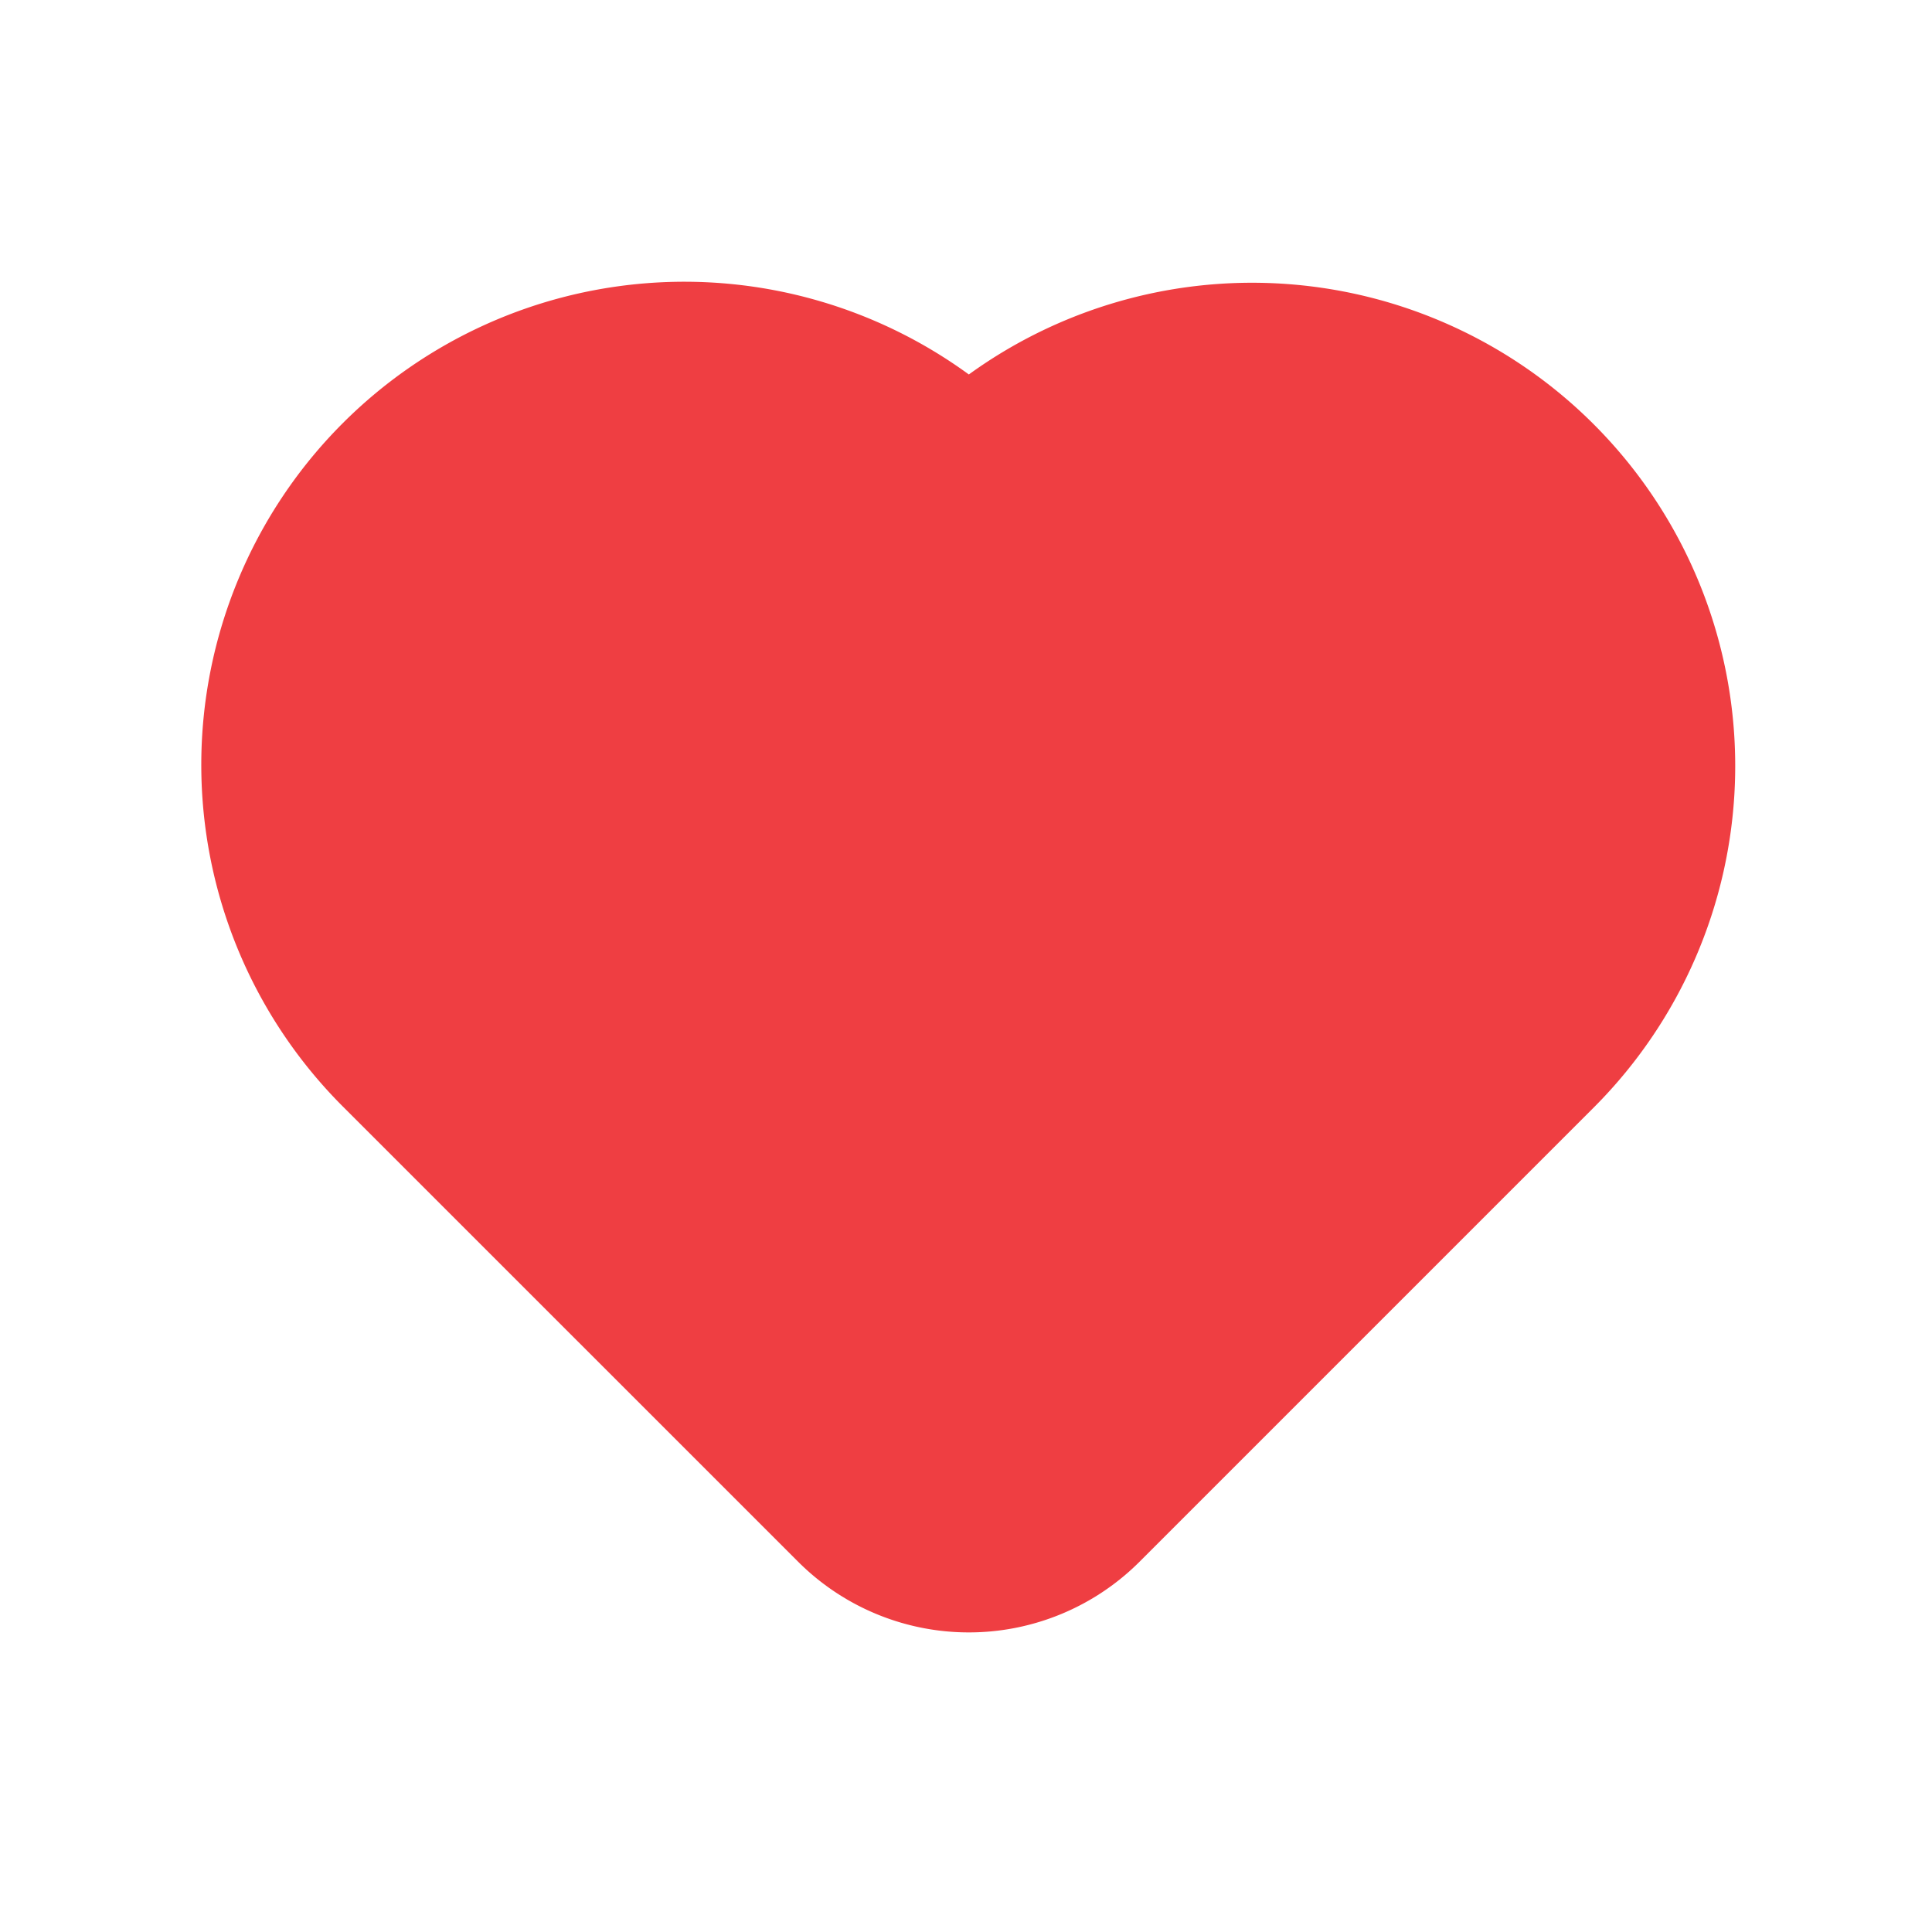
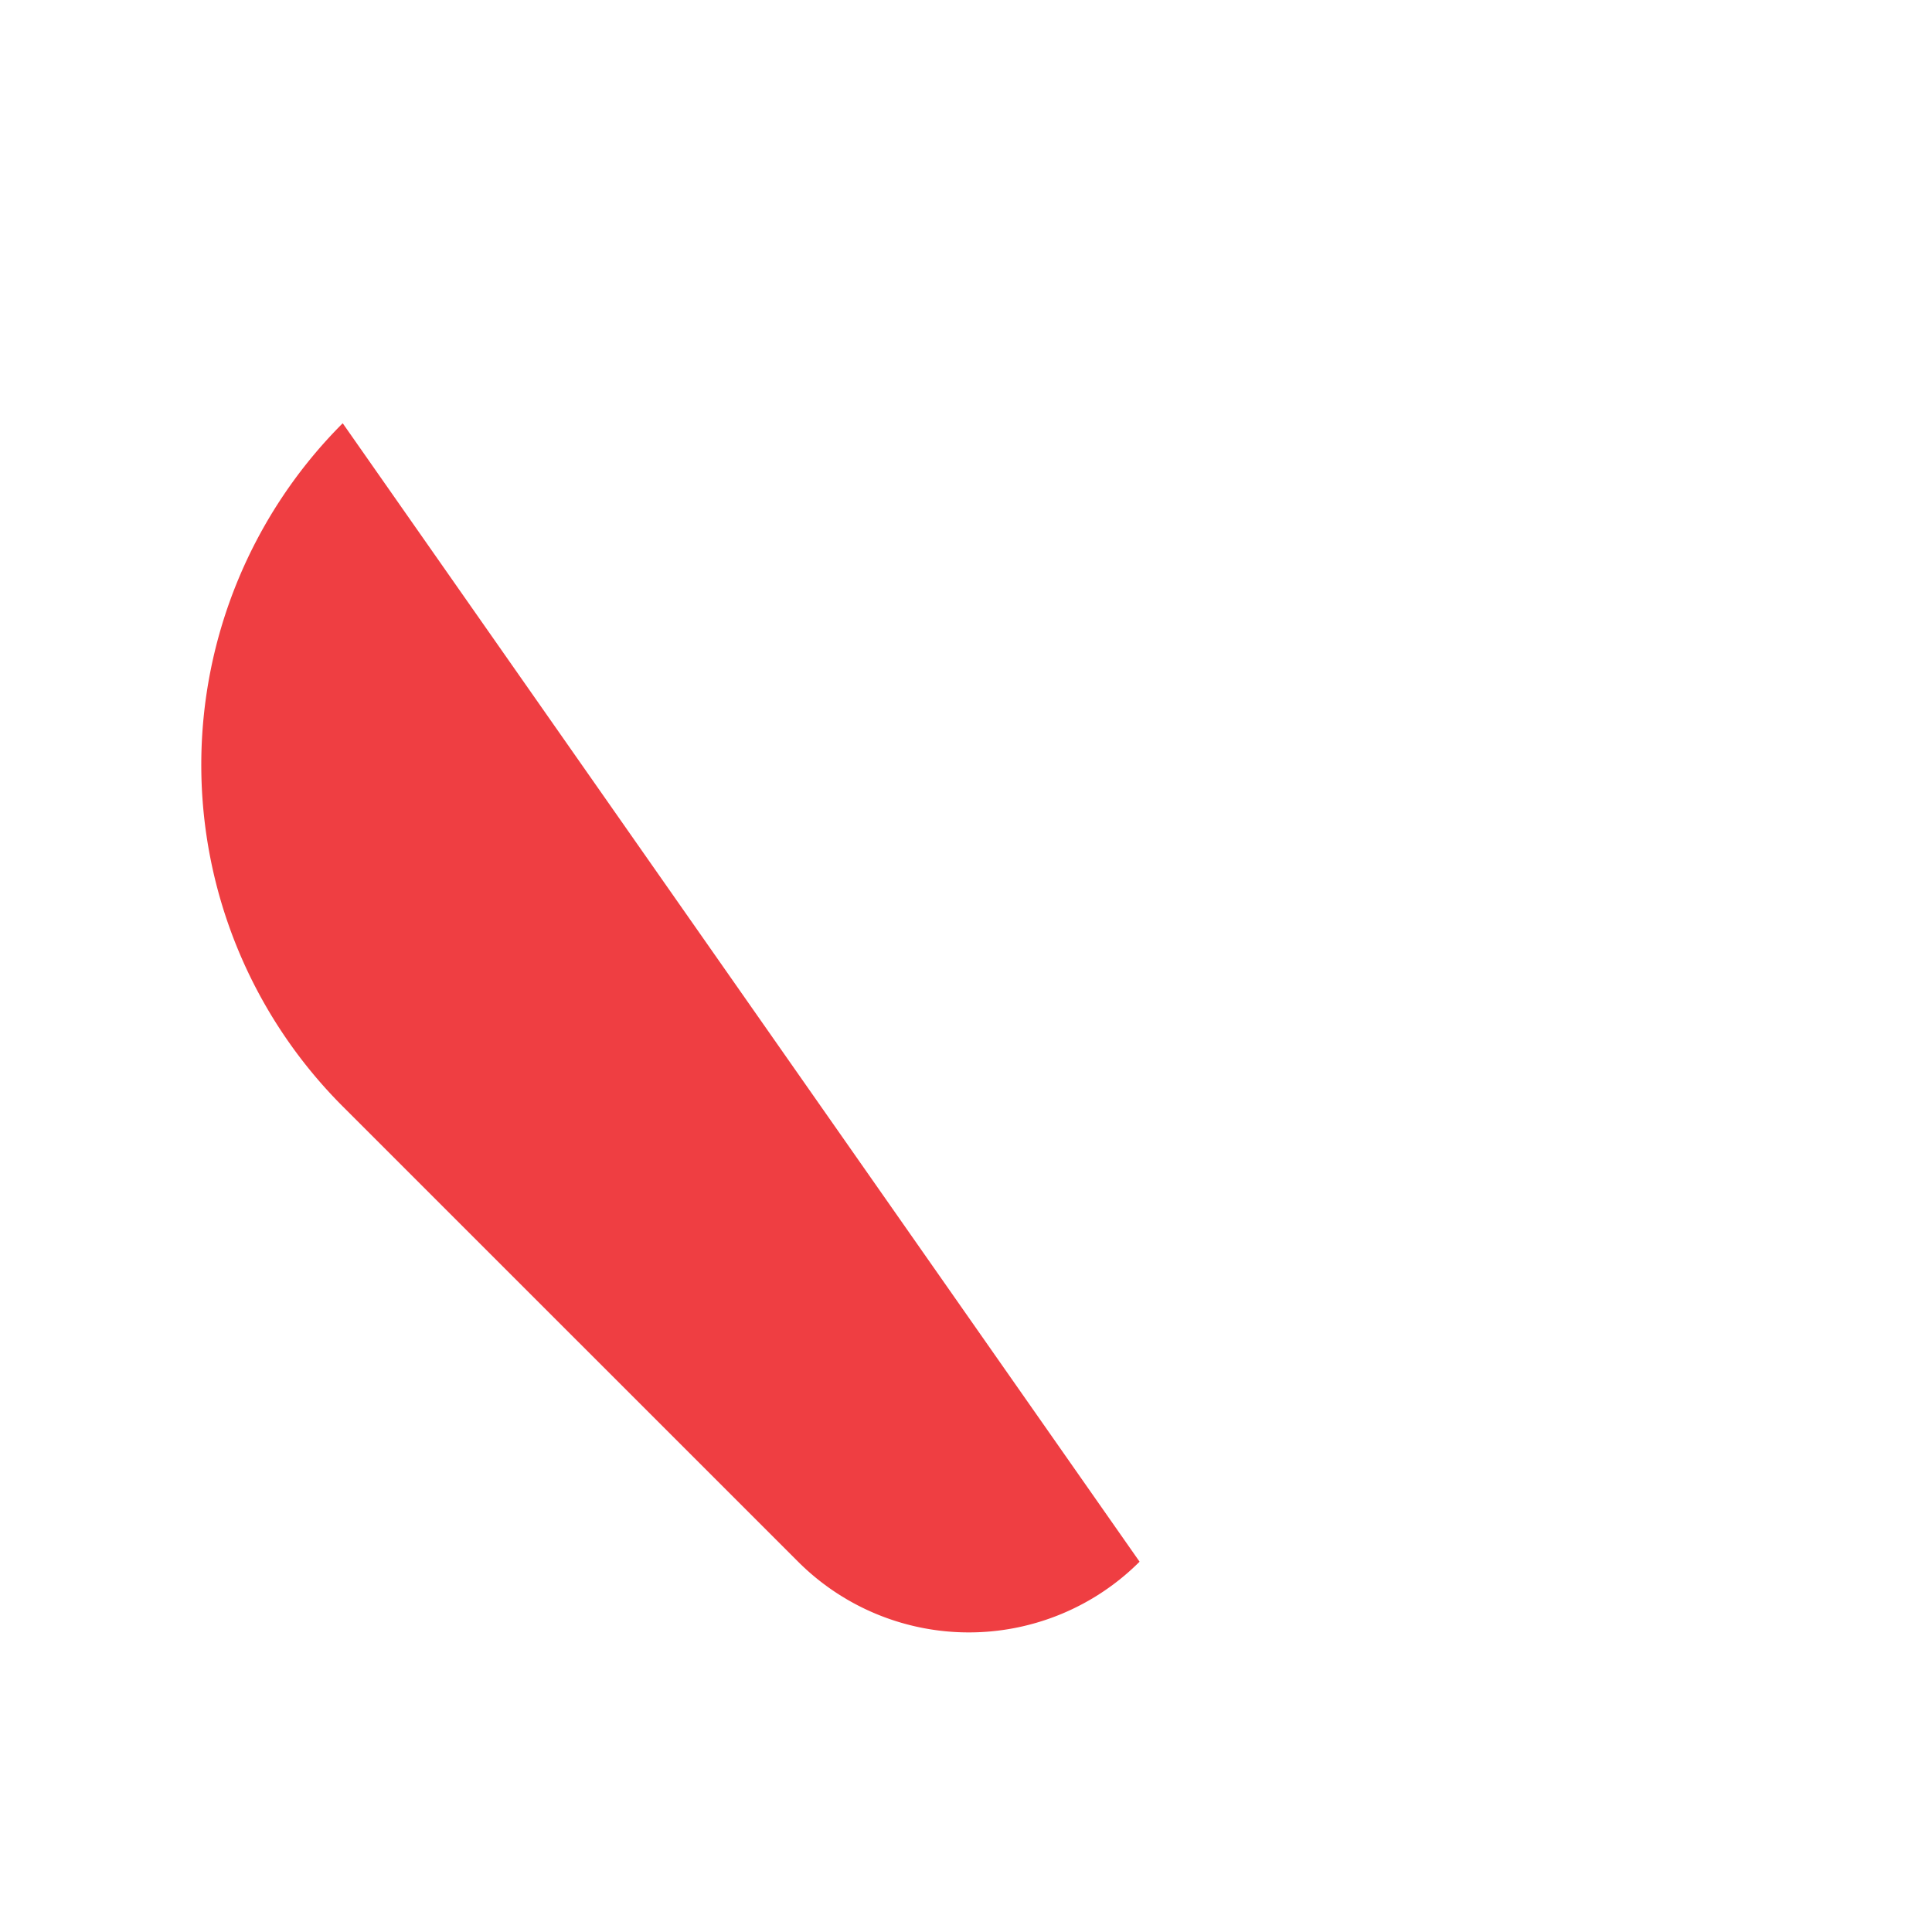
<svg xmlns="http://www.w3.org/2000/svg" width="96" height="96" fill="none">
-   <path fill-rule="evenodd" clip-rule="evenodd" d="M17.029 21.031a24 24 0 0131.112-2.424 24.008 24.008 0 0131.112 36.364L56.625 77.6a12 12 0 01-16.968 0L17.029 54.975a24.009 24.009 0 010-33.944z" fill="#EF3E42" />
+   <path fill-rule="evenodd" clip-rule="evenodd" d="M17.029 21.031L56.625 77.6a12 12 0 01-16.968 0L17.029 54.975a24.009 24.009 0 010-33.944z" fill="#EF3E42" />
</svg>